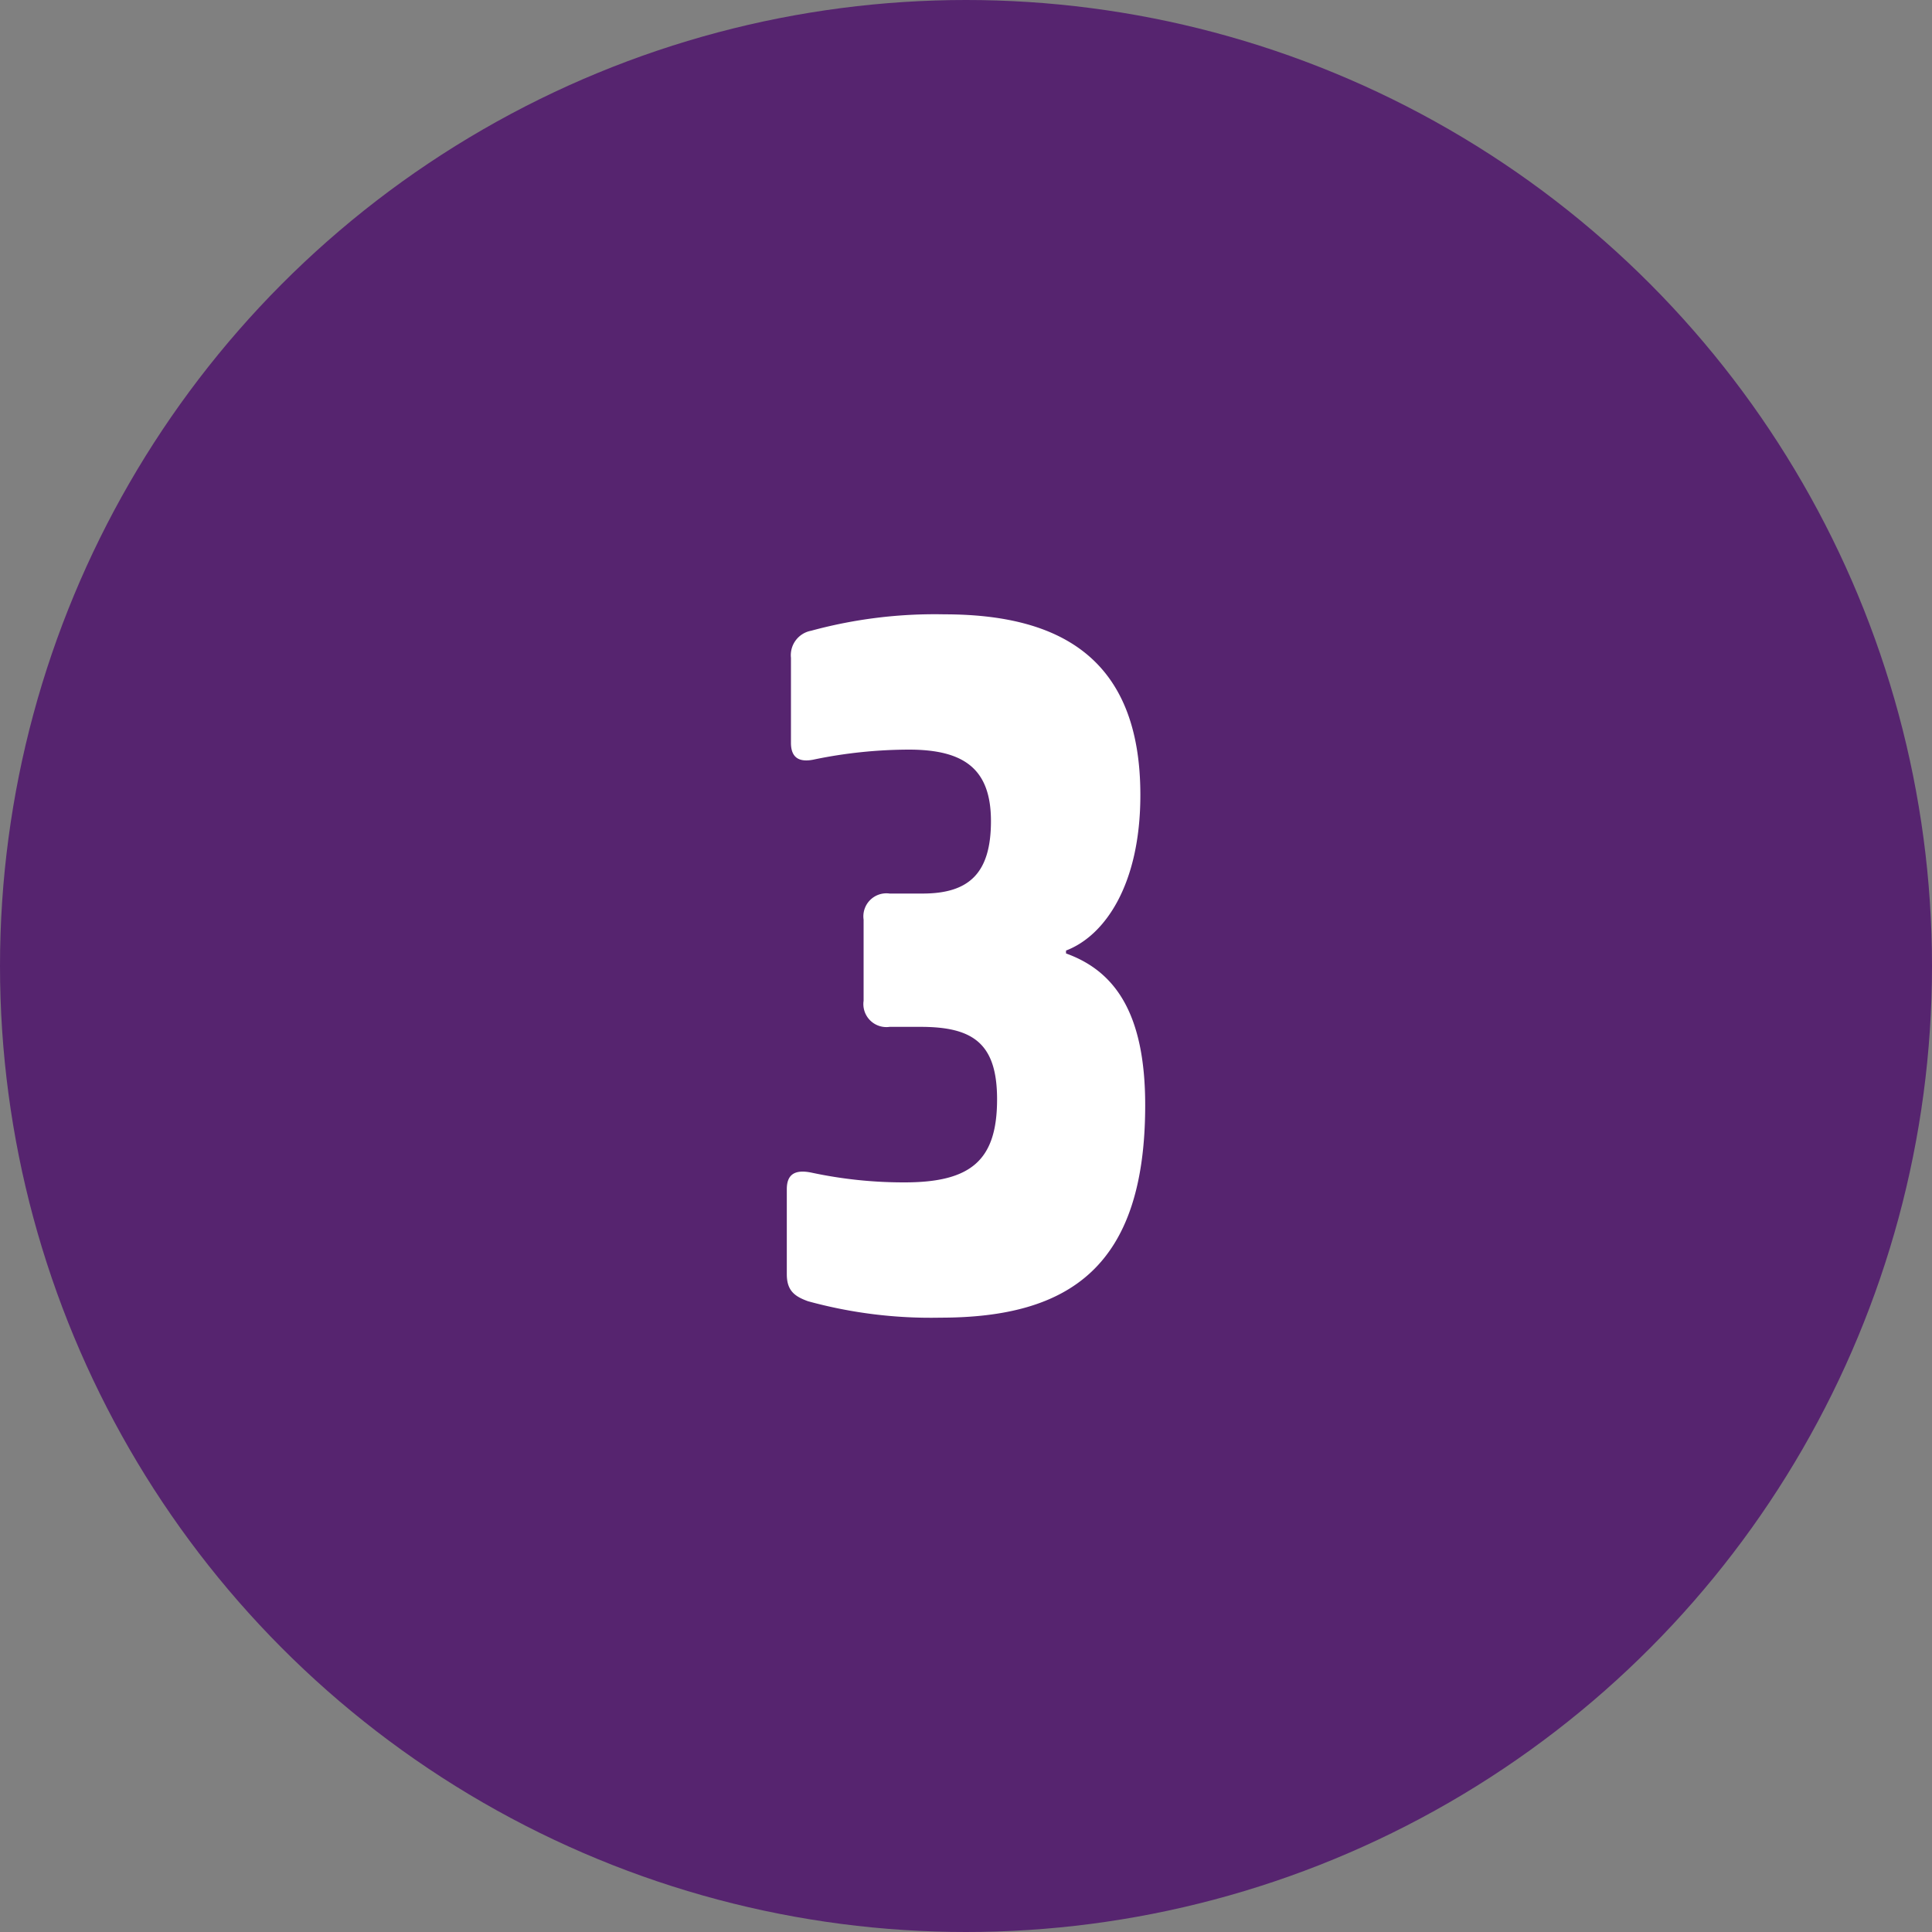
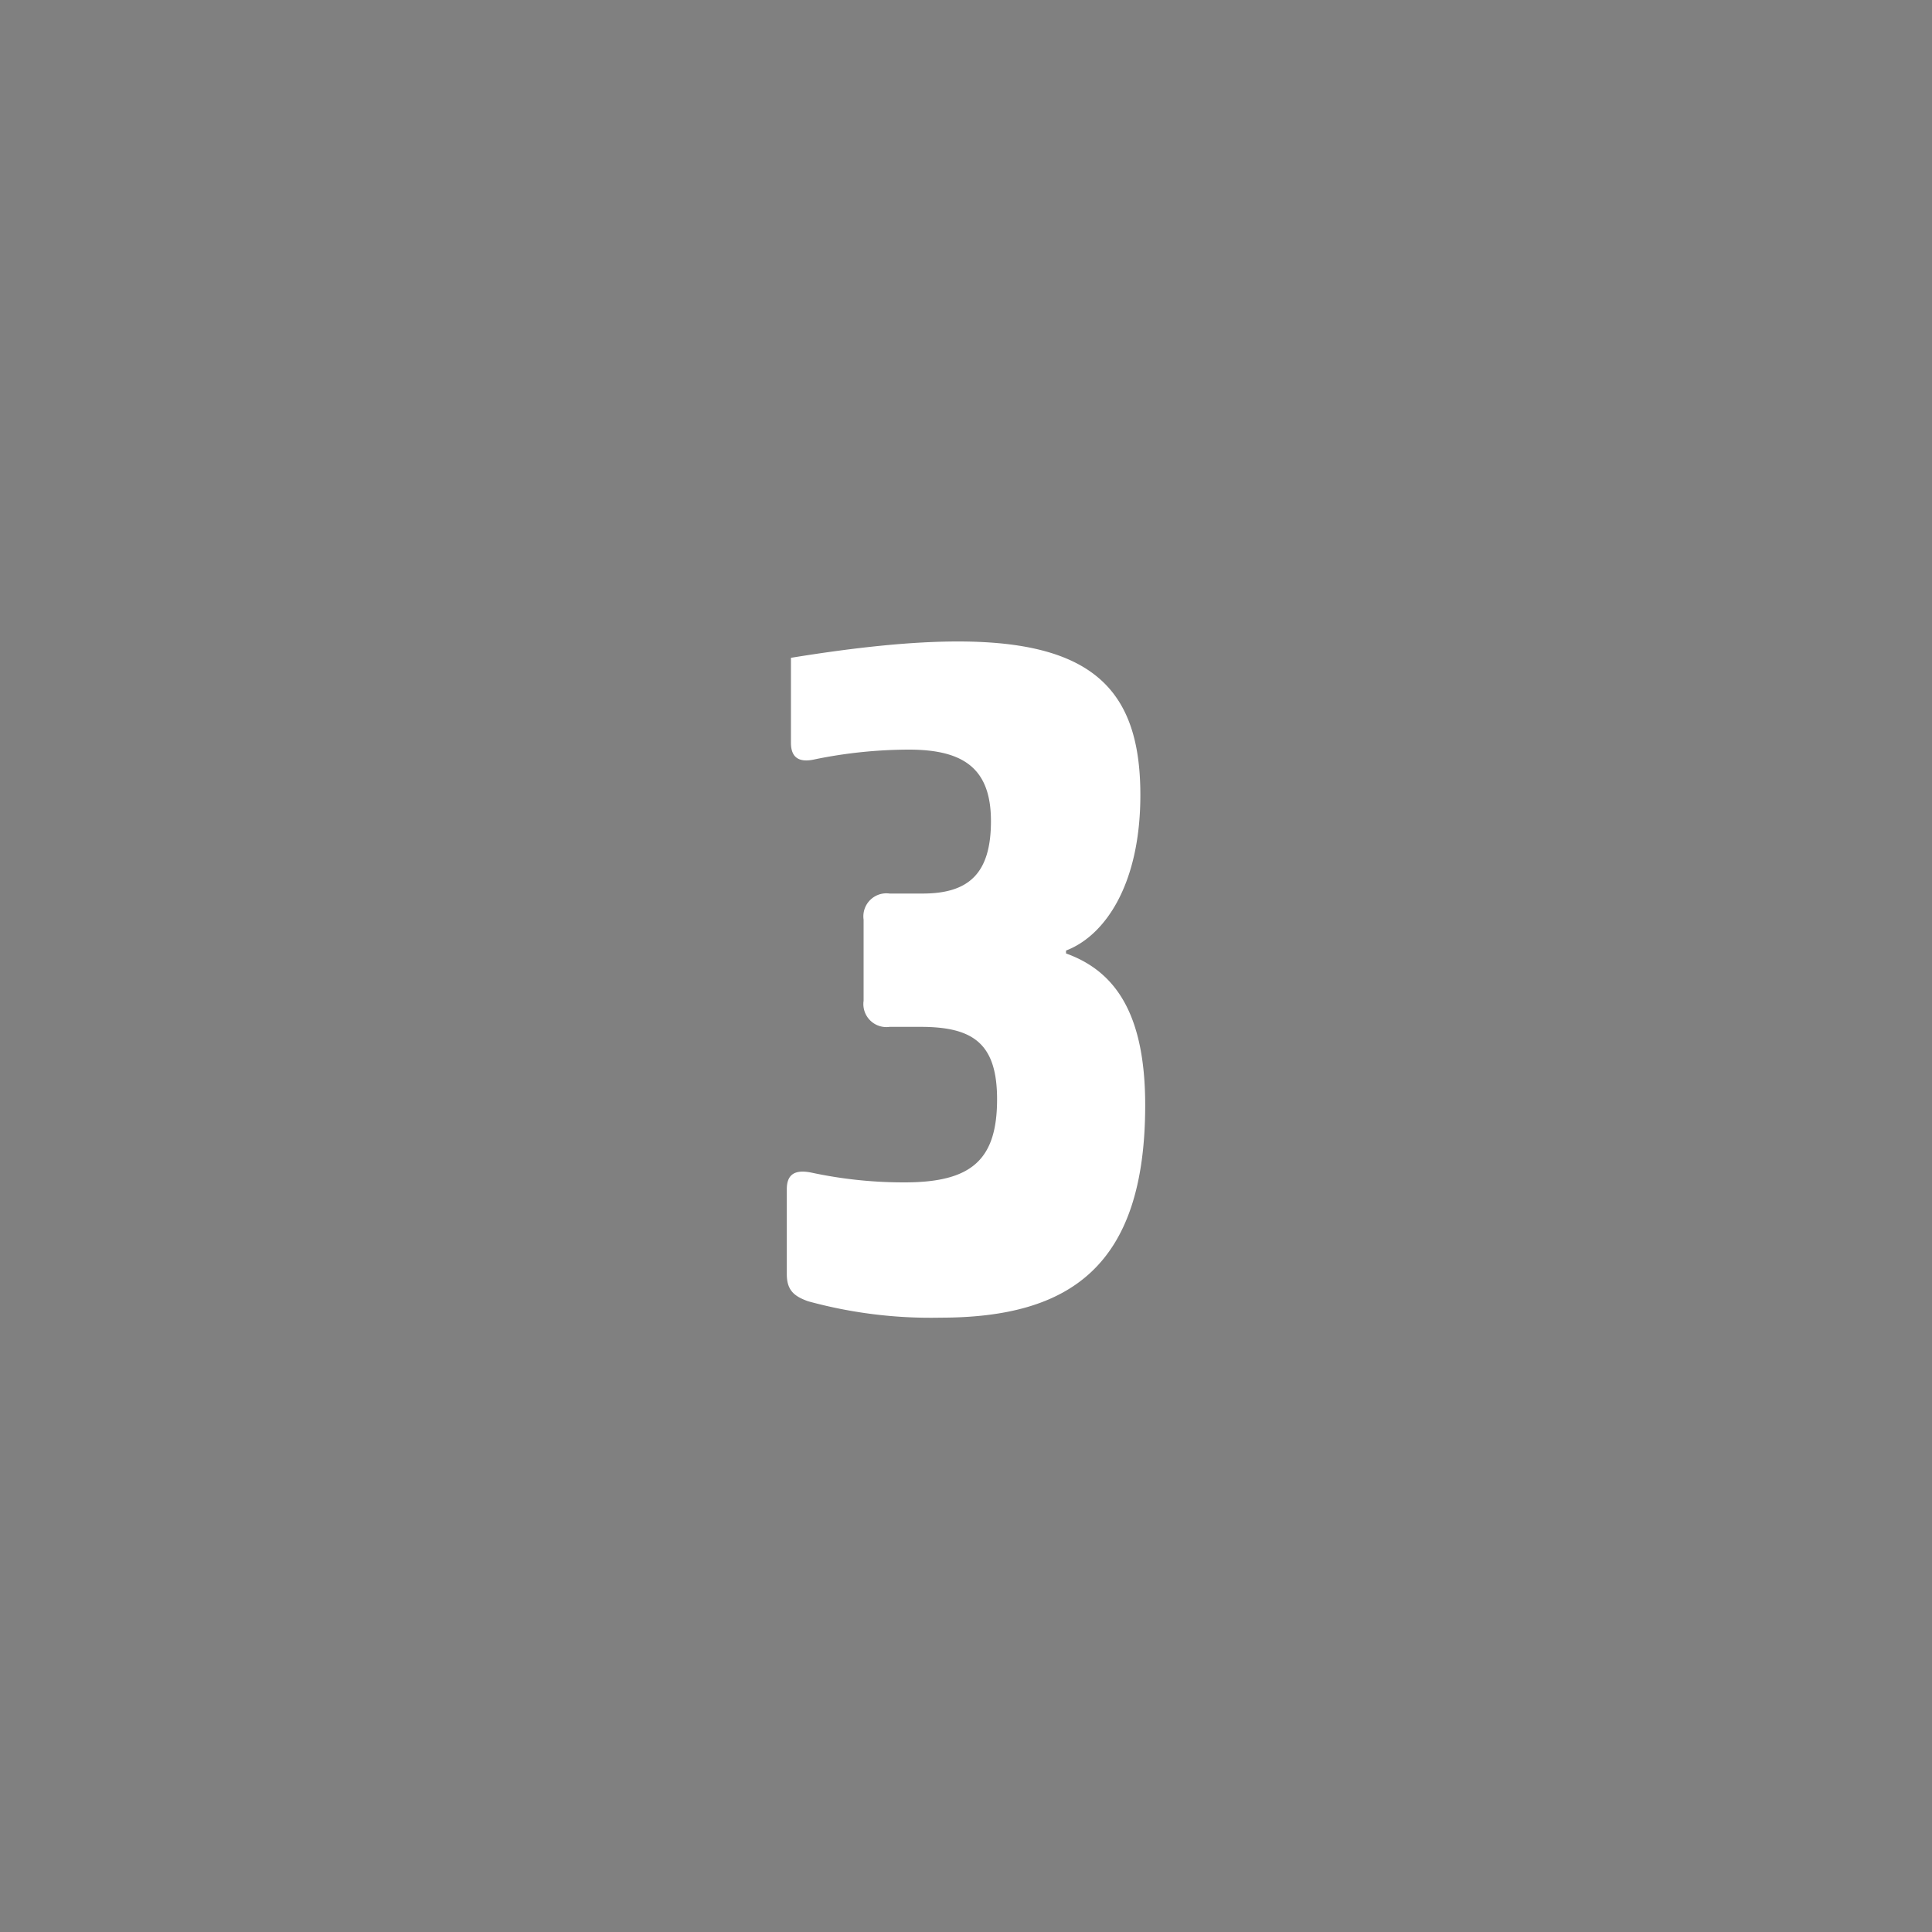
<svg xmlns="http://www.w3.org/2000/svg" id="Count-3" viewBox="0 0 48 48">
  <rect x="0" y="0" width="48" height="48" fill="#808080" stroke="none" />
  <defs>
    <style>.cls-1{fill:#56246f;}.cls-2{fill:#fff;}</style>
  </defs>
  <title>Zeichenfläche 1</title>
-   <circle id="Base" class="cls-1" cx="24" cy="24" r="24" />
-   <path id="_3" data-name="3" class="cls-2" d="M28.332,19.751c0,2.233-.887,3.5-1.847,3.865v.072c1.2.432,1.967,1.464,1.967,3.769,0,4.007-1.872,5.28-5.088,5.28a11.513,11.513,0,0,1-3.289-.408c-.335-.121-.527-.264-.527-.672V29.544c0-.36.192-.5.624-.408a10.911,10.911,0,0,0,2.3.24c1.656,0,2.3-.551,2.3-2.064,0-1.392-.6-1.8-1.9-1.8h-.769a.572.572,0,0,1-.647-.648V22.848a.572.572,0,0,1,.647-.648h.817c1.152,0,1.7-.5,1.7-1.8s-.672-1.776-2.04-1.776a11.716,11.716,0,0,0-2.329.24c-.407.095-.6-.049-.6-.408V16.343a.617.617,0,0,1,.5-.672,11.68,11.68,0,0,1,3.312-.408C26.292,15.263,28.332,16.319,28.332,19.751Z" />
+   <path id="_3" data-name="3" class="cls-2" d="M28.332,19.751c0,2.233-.887,3.5-1.847,3.865v.072c1.2.432,1.967,1.464,1.967,3.769,0,4.007-1.872,5.28-5.088,5.28a11.513,11.513,0,0,1-3.289-.408c-.335-.121-.527-.264-.527-.672V29.544c0-.36.192-.5.624-.408a10.911,10.911,0,0,0,2.3.24c1.656,0,2.3-.551,2.3-2.064,0-1.392-.6-1.8-1.9-1.8h-.769a.572.572,0,0,1-.647-.648V22.848a.572.572,0,0,1,.647-.648h.817c1.152,0,1.7-.5,1.7-1.8s-.672-1.776-2.04-1.776a11.716,11.716,0,0,0-2.329.24c-.407.095-.6-.049-.6-.408V16.343C26.292,15.263,28.332,16.319,28.332,19.751Z" />
</svg>